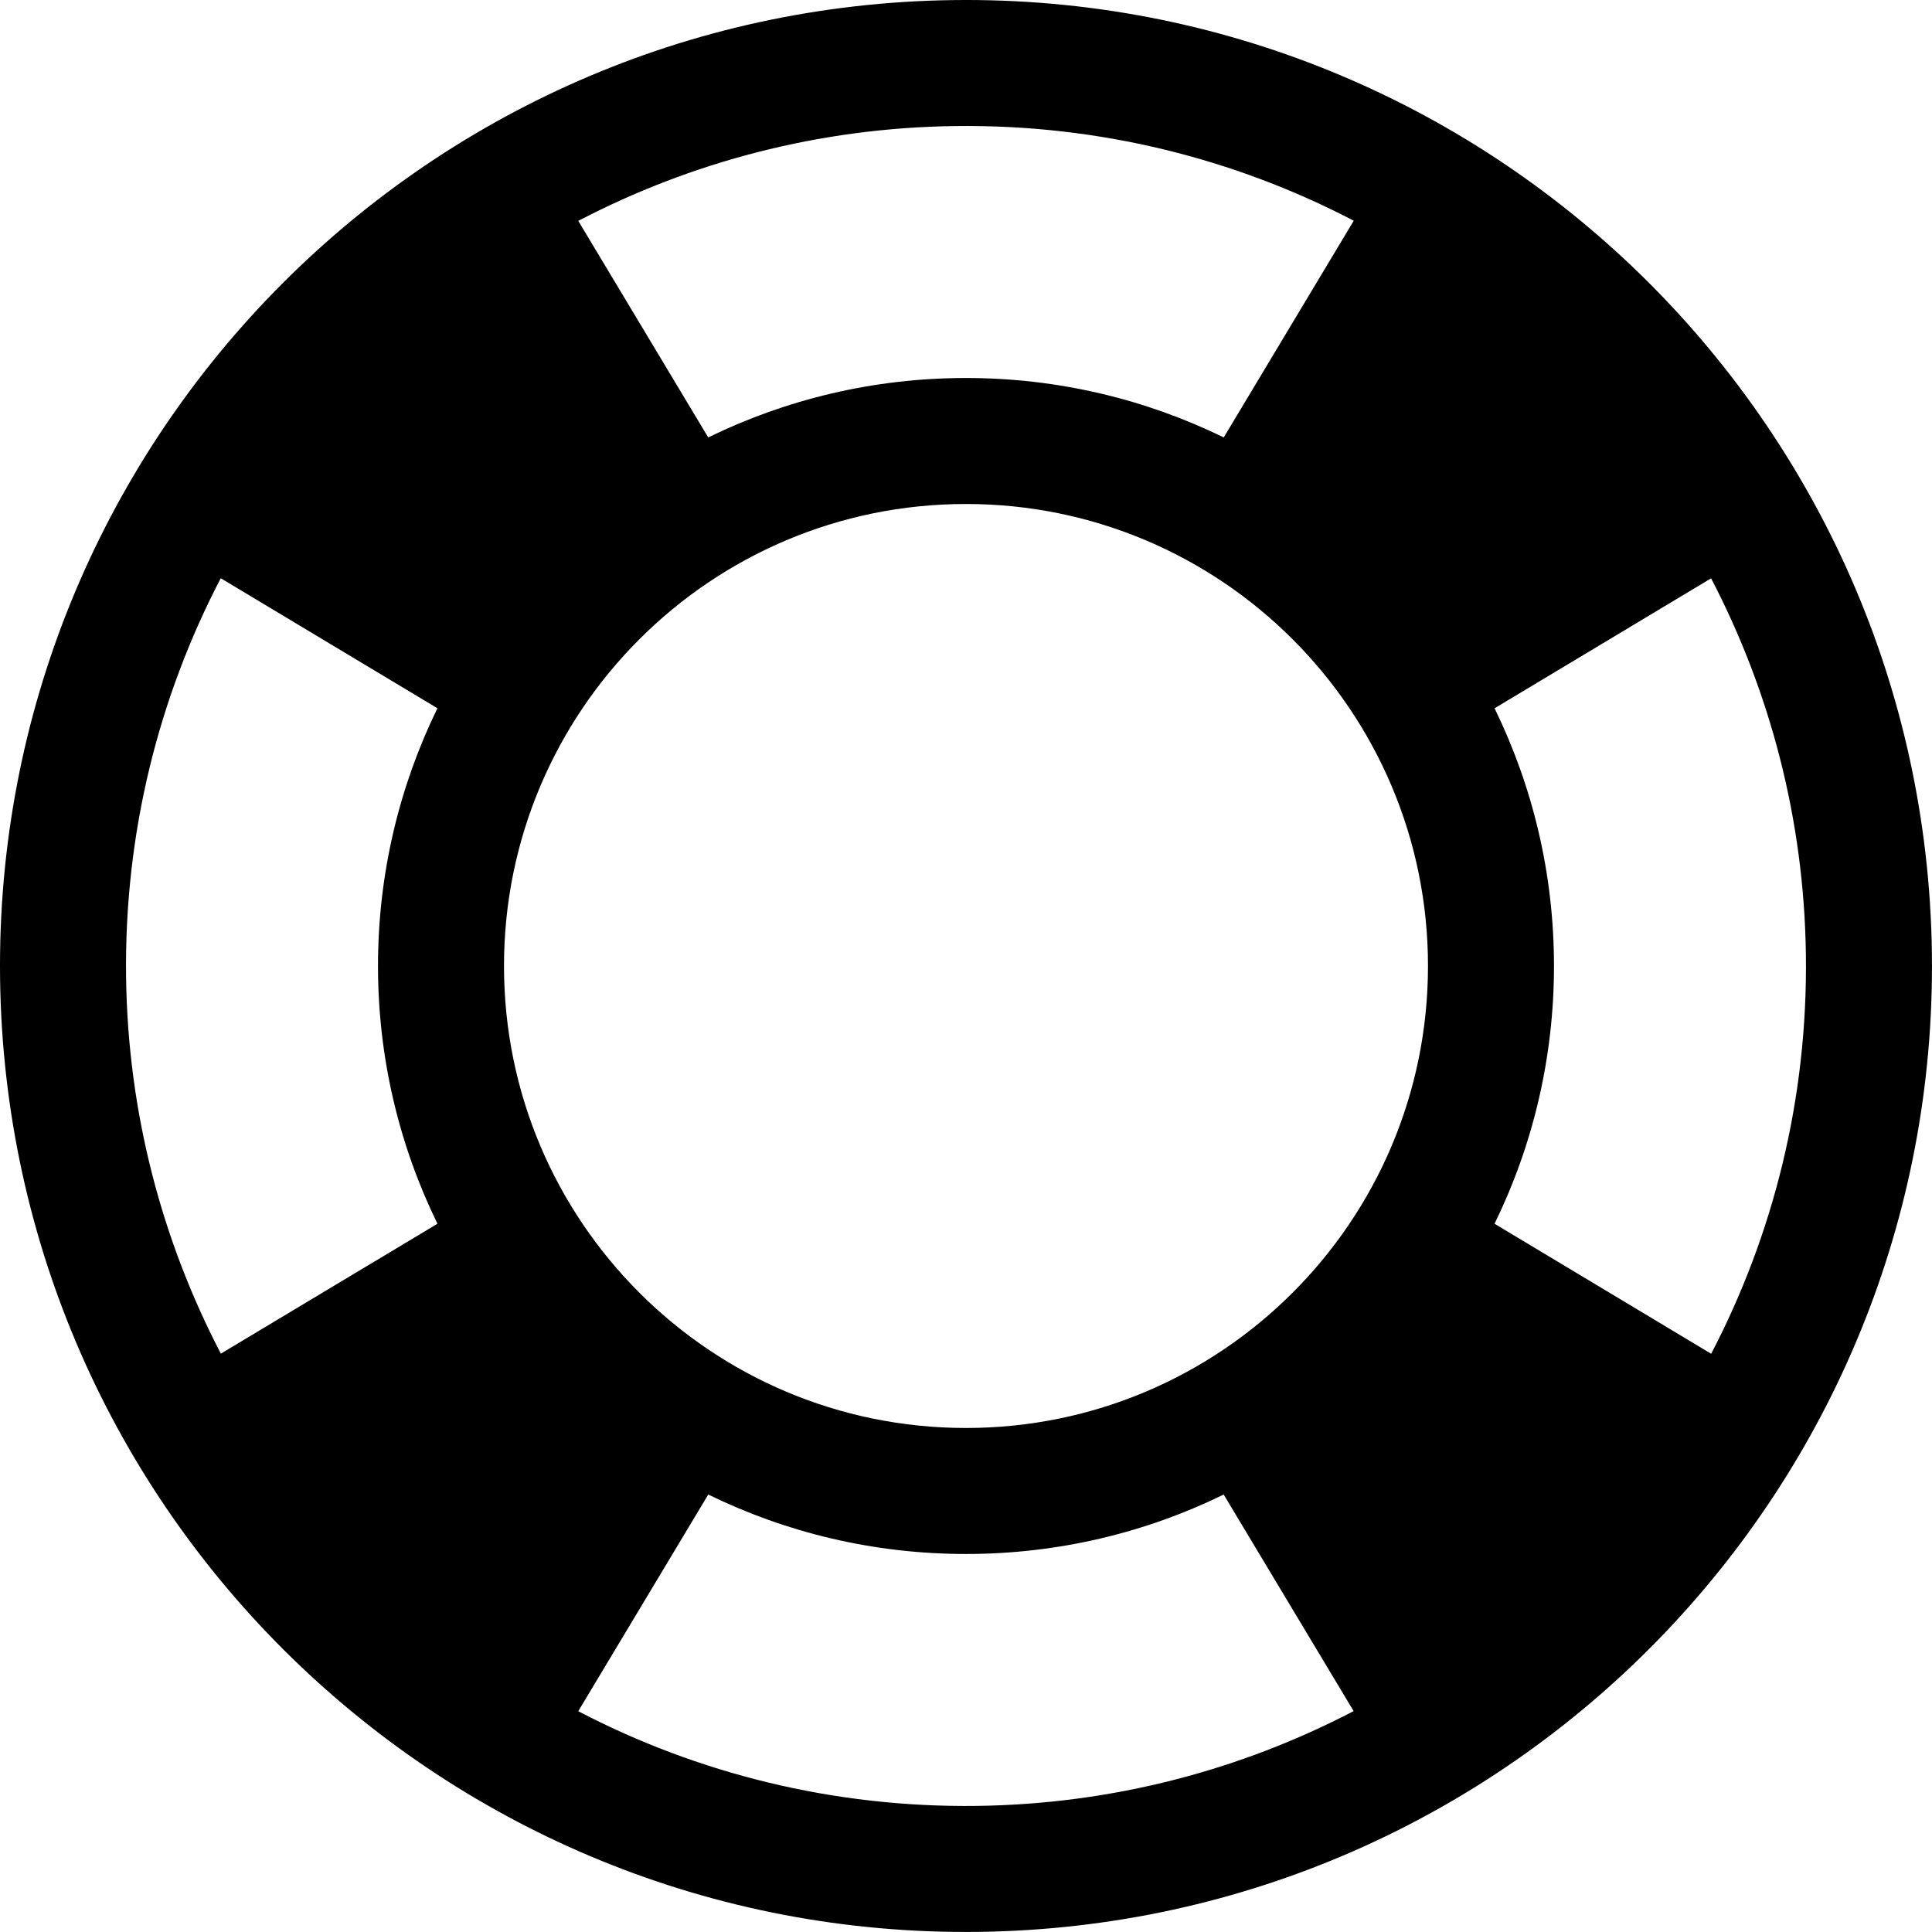
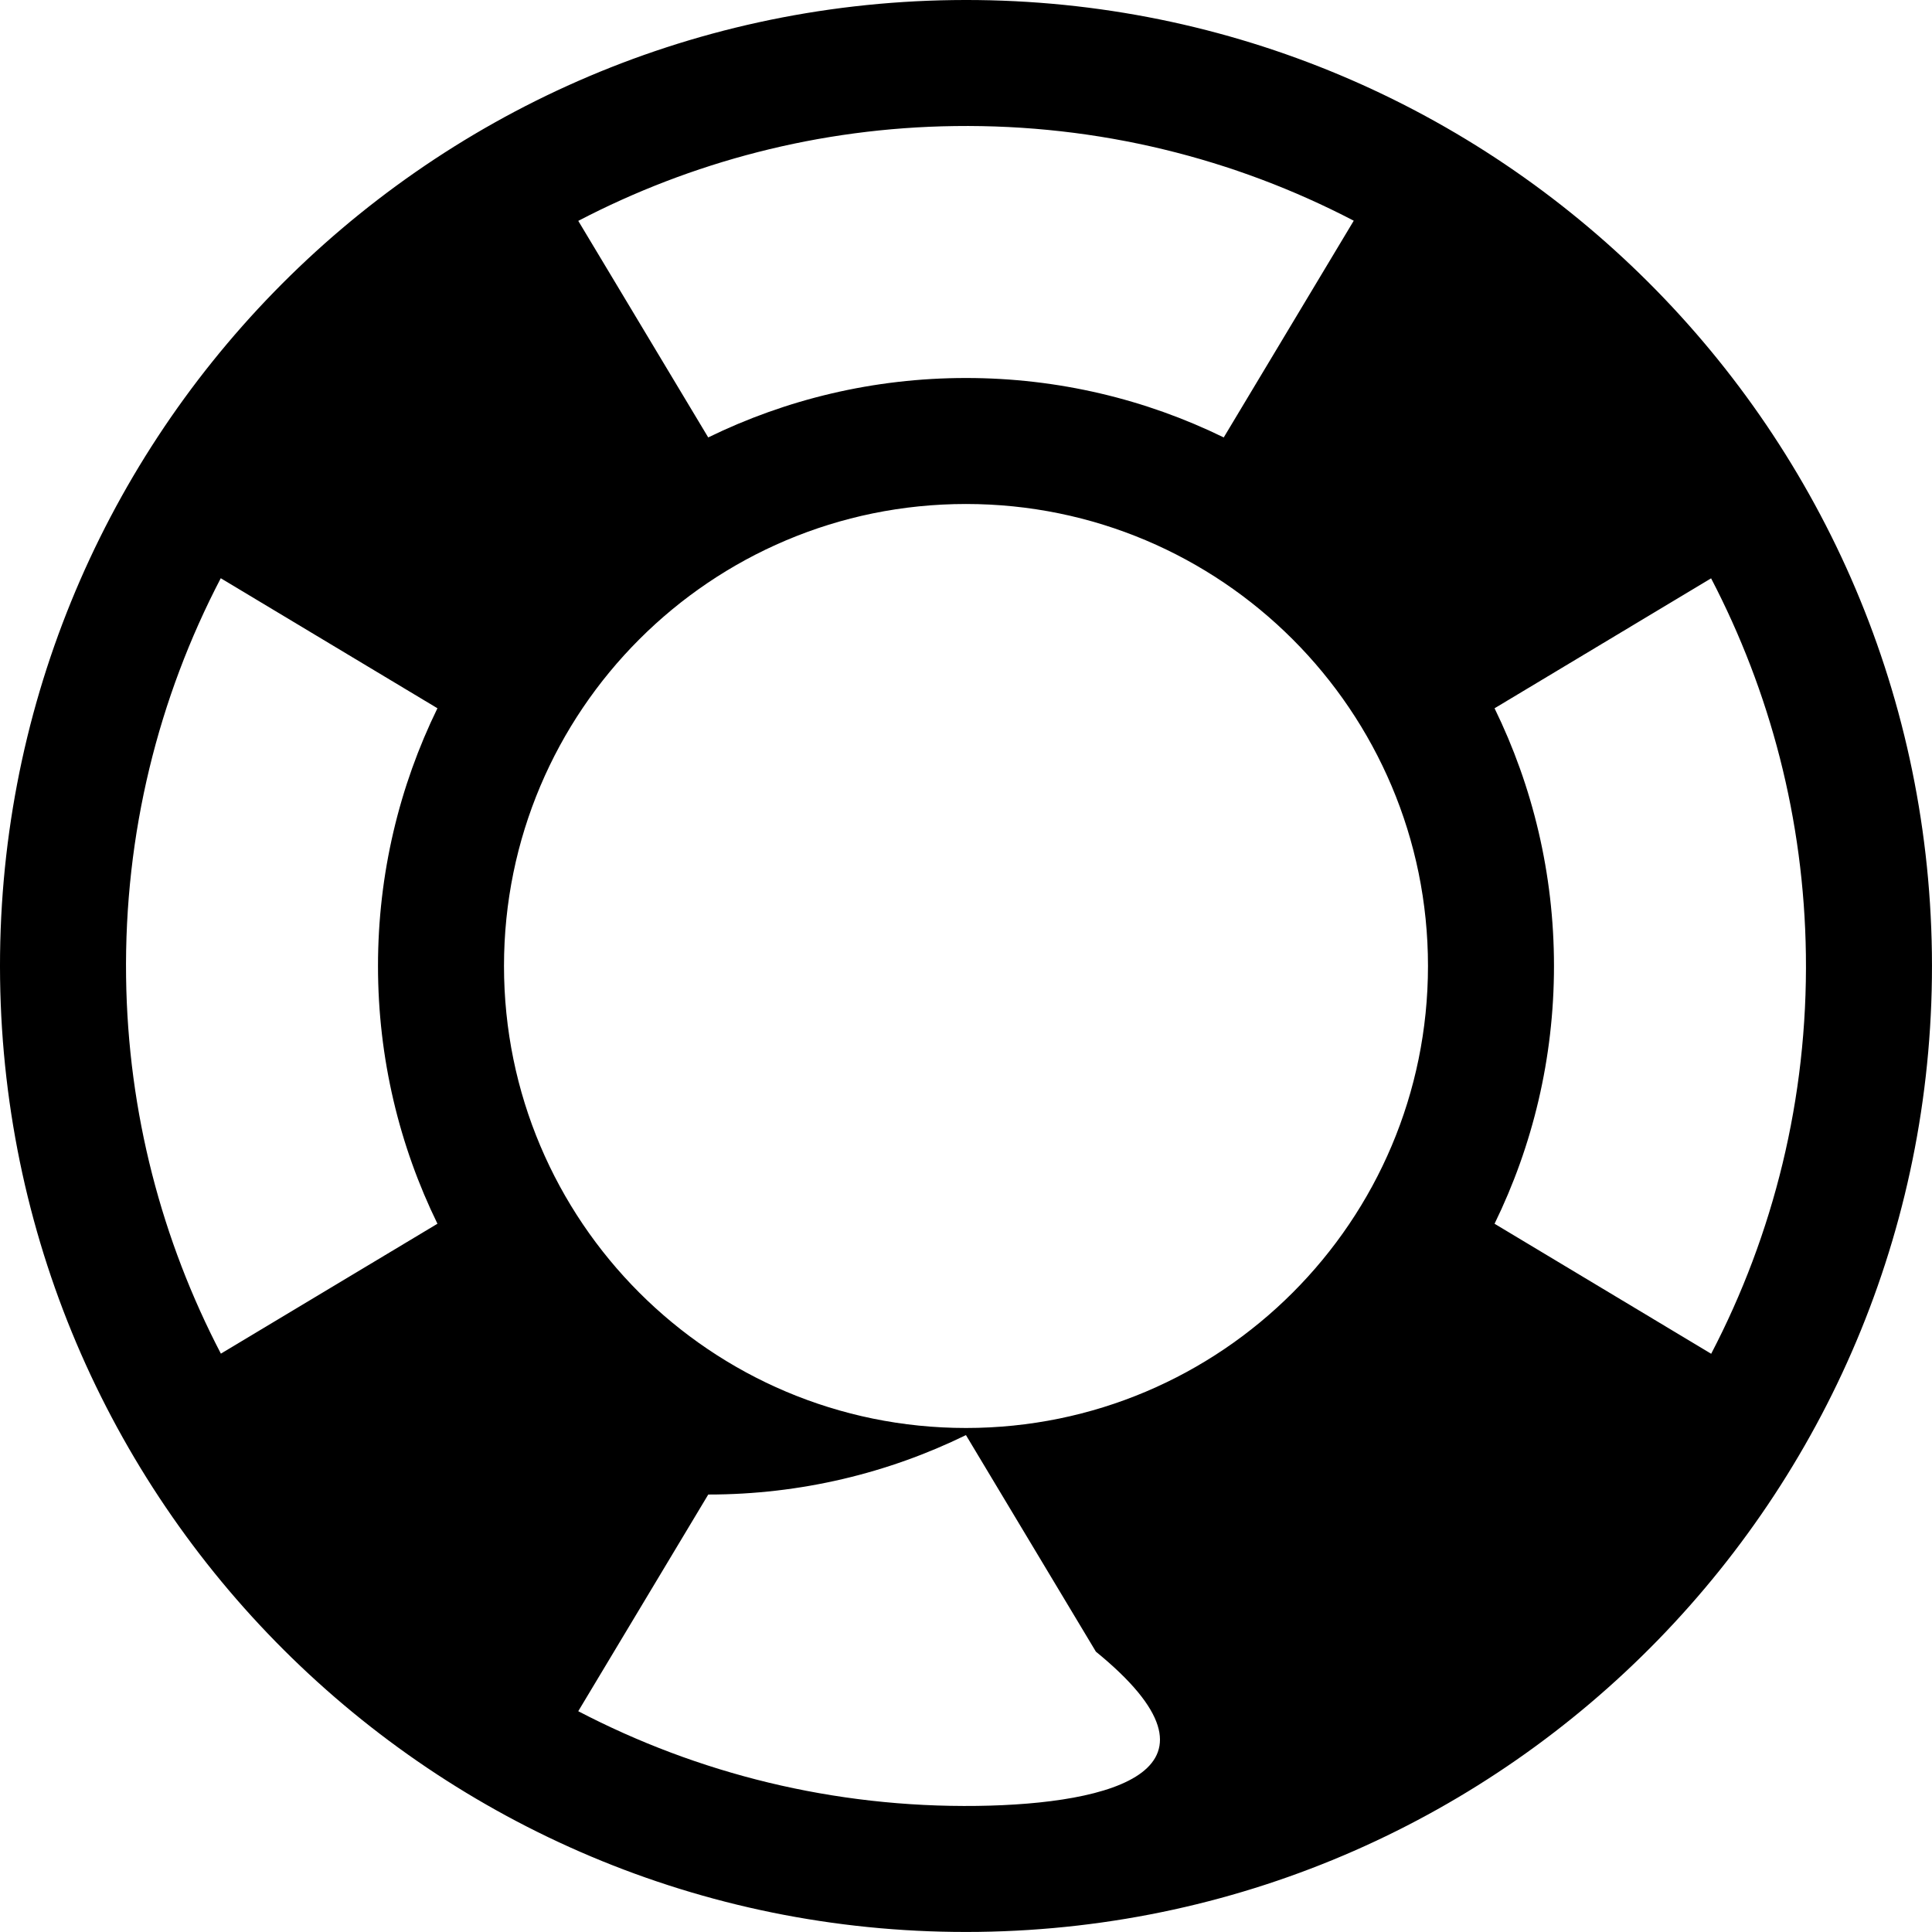
<svg xmlns="http://www.w3.org/2000/svg" height="92px" id="Capa_1" style="enable-background:new 0 0 92.001 92;" version="1.1" viewBox="0 0 92.001 92" width="92.001px" xml:space="preserve">
  <g>
-     <path d="M45.385,0.004C19.983,0.343-0.333,21.211,0.004,46.614c0.34,25.406,21.209,45.721,46.609,45.381   c25.404-0.338,45.721-21.207,45.383-46.609C91.655,19.979,70.786-0.335,45.385,0.004z M45.465,6.003   c6.852-0.092,13.322,1.547,19,4.507L58.274,20.83C54.567,19.019,50.403,18,46,18c-4.404,0-8.568,1.02-12.275,2.83l-6.188-10.312   C32.909,7.717,38.994,6.088,45.465,6.003z M20.831,58.274L10.518,64.46C7.719,59.09,6.09,53.004,6.004,46.535   c-0.092-6.851,1.547-13.322,4.508-19l10.318,6.192C19.02,37.433,18,41.597,18,46S19.02,54.568,20.831,58.274z M46.536,85.996   c-6.852,0.091-13.322-1.548-19-4.509l6.191-10.318C37.432,72.98,41.596,74,46,74c4.402,0,8.566-1.019,12.271-2.83l6.188,10.312   C59.09,84.282,53.004,85.909,46.536,85.996z M46,68c-12.15,0-22-9.85-22-22s9.85-22,22-22s22,9.85,22,22S58.151,68,46,68z    M71.17,58.274C72.981,54.568,74,50.403,74,46s-1.02-8.567-2.83-12.272l10.312-6.188c2.799,5.372,4.428,11.456,4.514,17.925   c0.092,6.853-1.549,13.323-4.51,19.001L71.17,58.274z" />
+     <path d="M45.385,0.004C19.983,0.343-0.333,21.211,0.004,46.614c0.34,25.406,21.209,45.721,46.609,45.381   c25.404-0.338,45.721-21.207,45.383-46.609C91.655,19.979,70.786-0.335,45.385,0.004z M45.465,6.003   c6.852-0.092,13.322,1.547,19,4.507L58.274,20.83C54.567,19.019,50.403,18,46,18c-4.404,0-8.568,1.02-12.275,2.83l-6.188-10.312   C32.909,7.717,38.994,6.088,45.465,6.003z M20.831,58.274L10.518,64.46C7.719,59.09,6.09,53.004,6.004,46.535   c-0.092-6.851,1.547-13.322,4.508-19l10.318,6.192C19.02,37.433,18,41.597,18,46S19.02,54.568,20.831,58.274z M46.536,85.996   c-6.852,0.091-13.322-1.548-19-4.509l6.191-10.318c4.402,0,8.566-1.019,12.271-2.83l6.188,10.312   C59.09,84.282,53.004,85.909,46.536,85.996z M46,68c-12.15,0-22-9.85-22-22s9.85-22,22-22s22,9.85,22,22S58.151,68,46,68z    M71.17,58.274C72.981,54.568,74,50.403,74,46s-1.02-8.567-2.83-12.272l10.312-6.188c2.799,5.372,4.428,11.456,4.514,17.925   c0.092,6.853-1.549,13.323-4.51,19.001L71.17,58.274z" />
  </g>
  <g />
  <g />
  <g />
  <g />
  <g />
  <g />
  <g />
  <g />
  <g />
  <g />
  <g />
  <g />
  <g />
  <g />
  <g />
</svg>